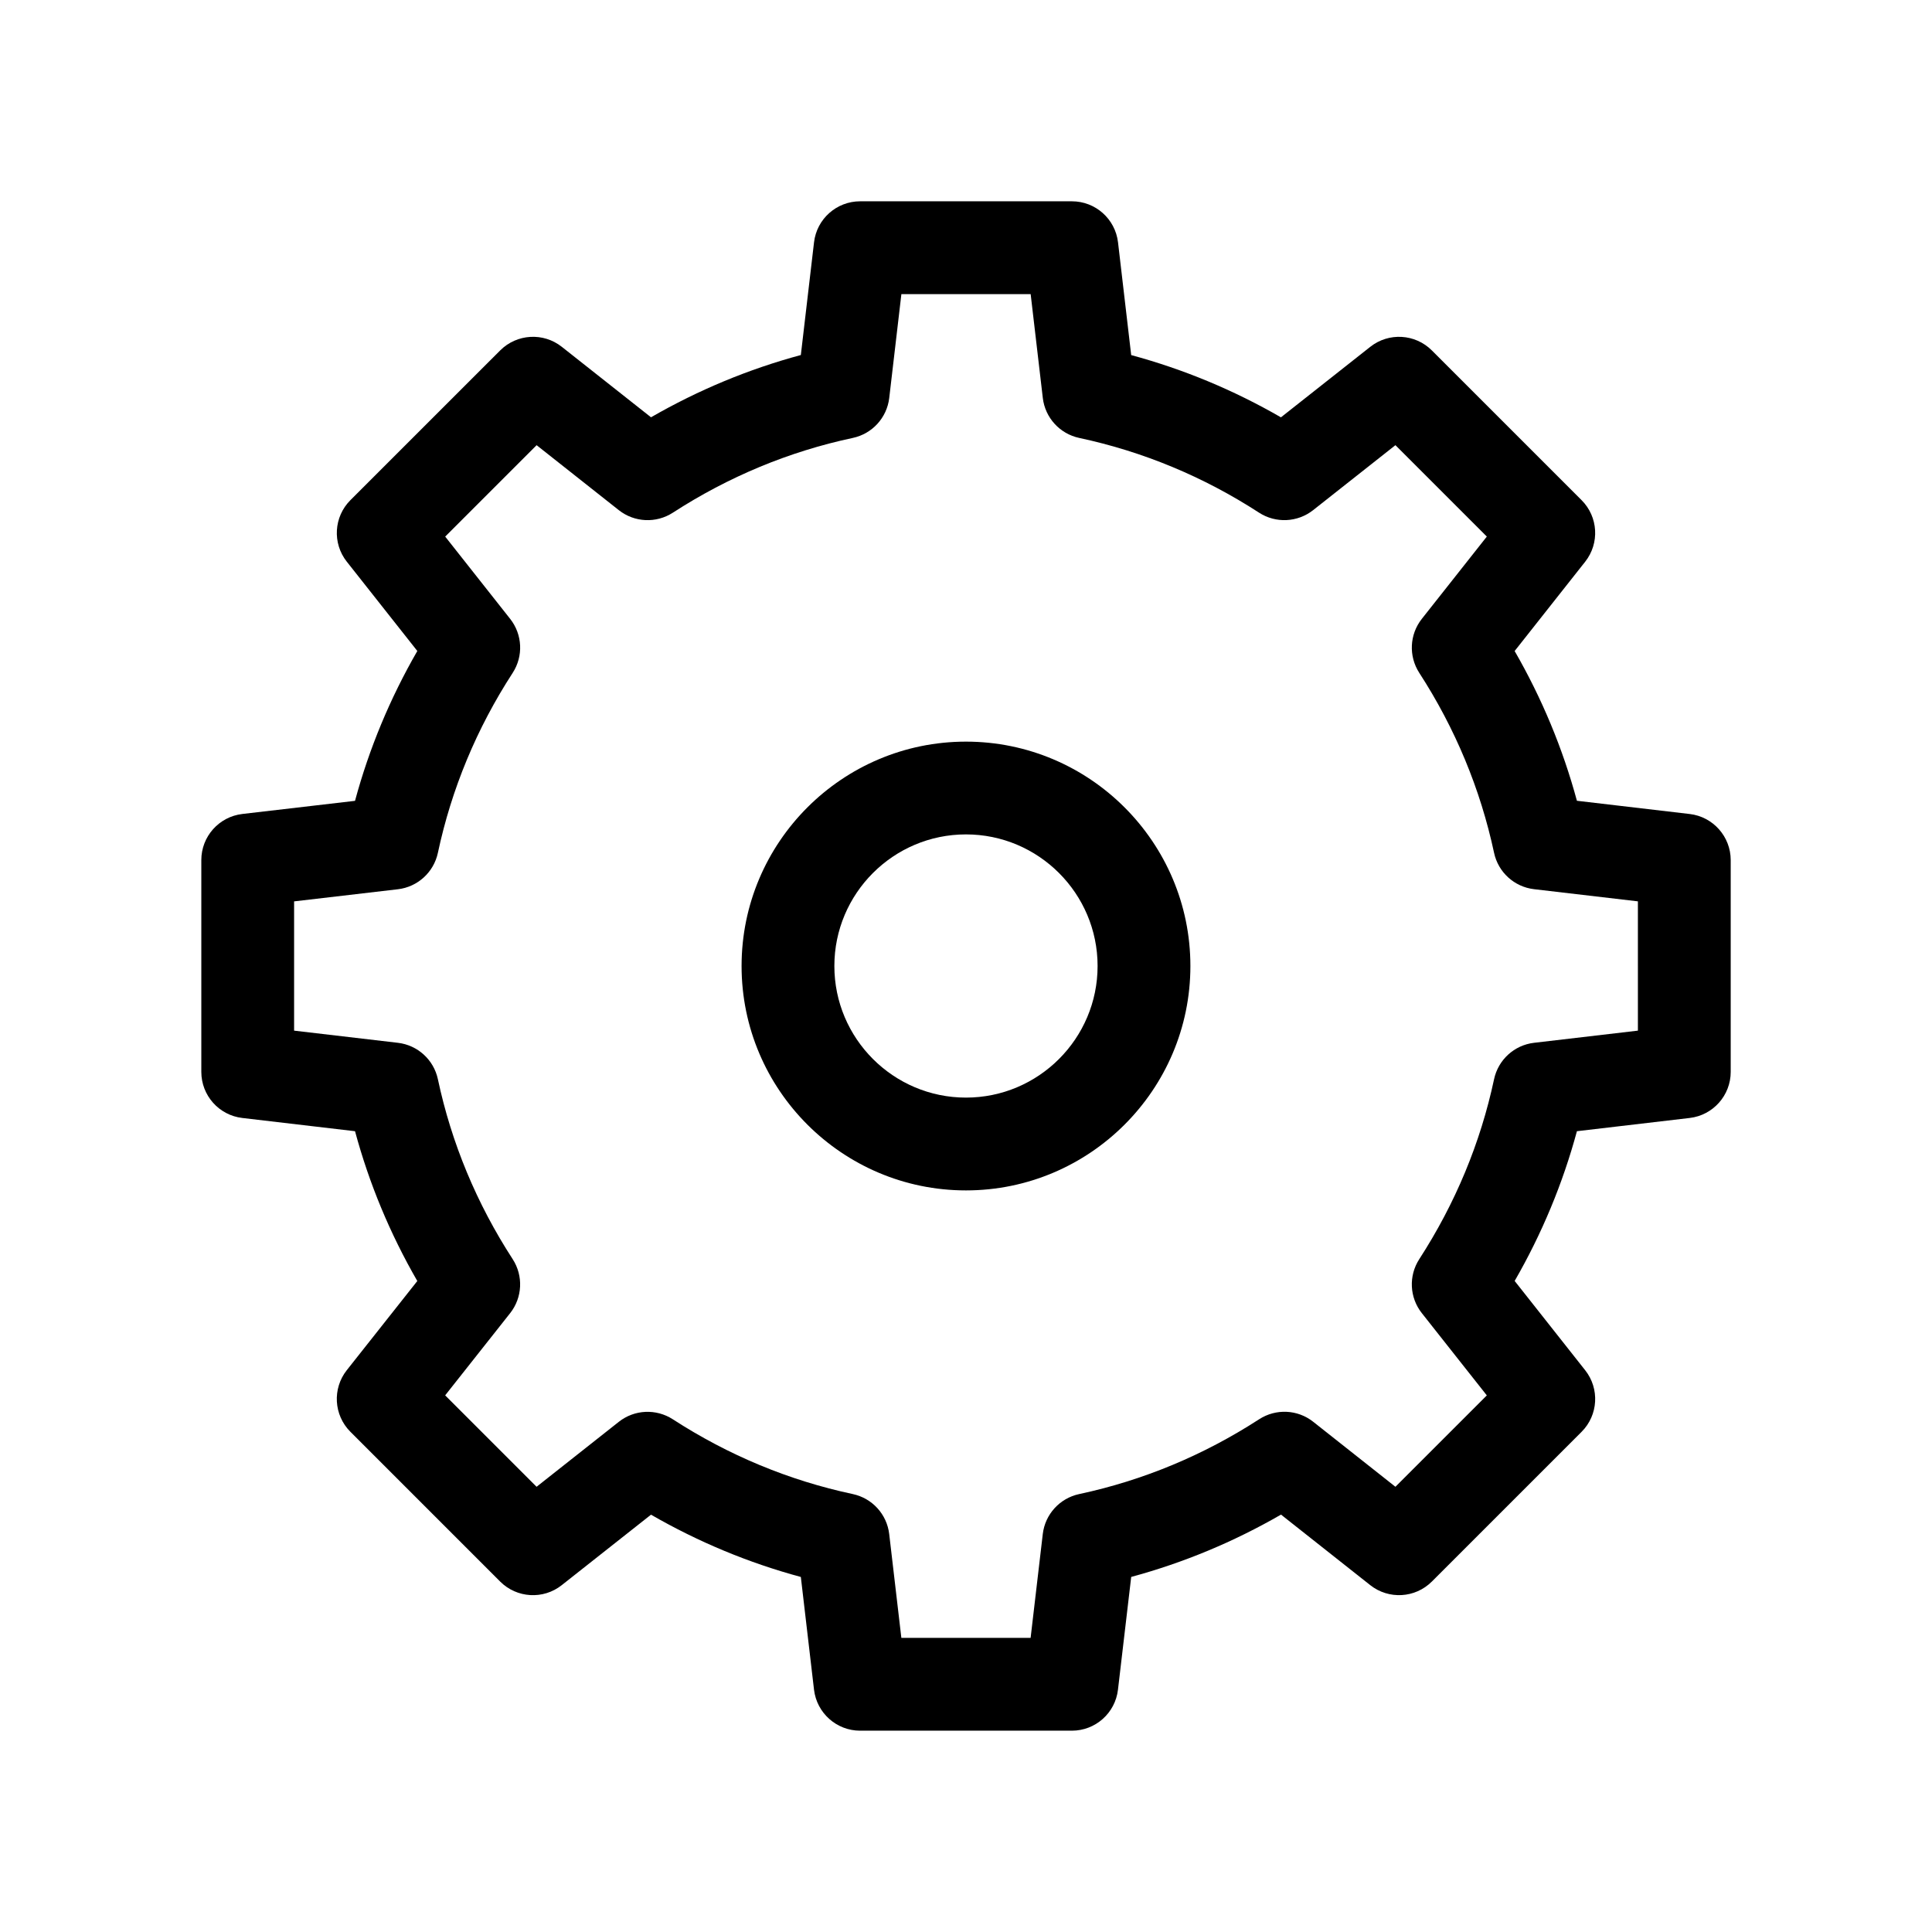
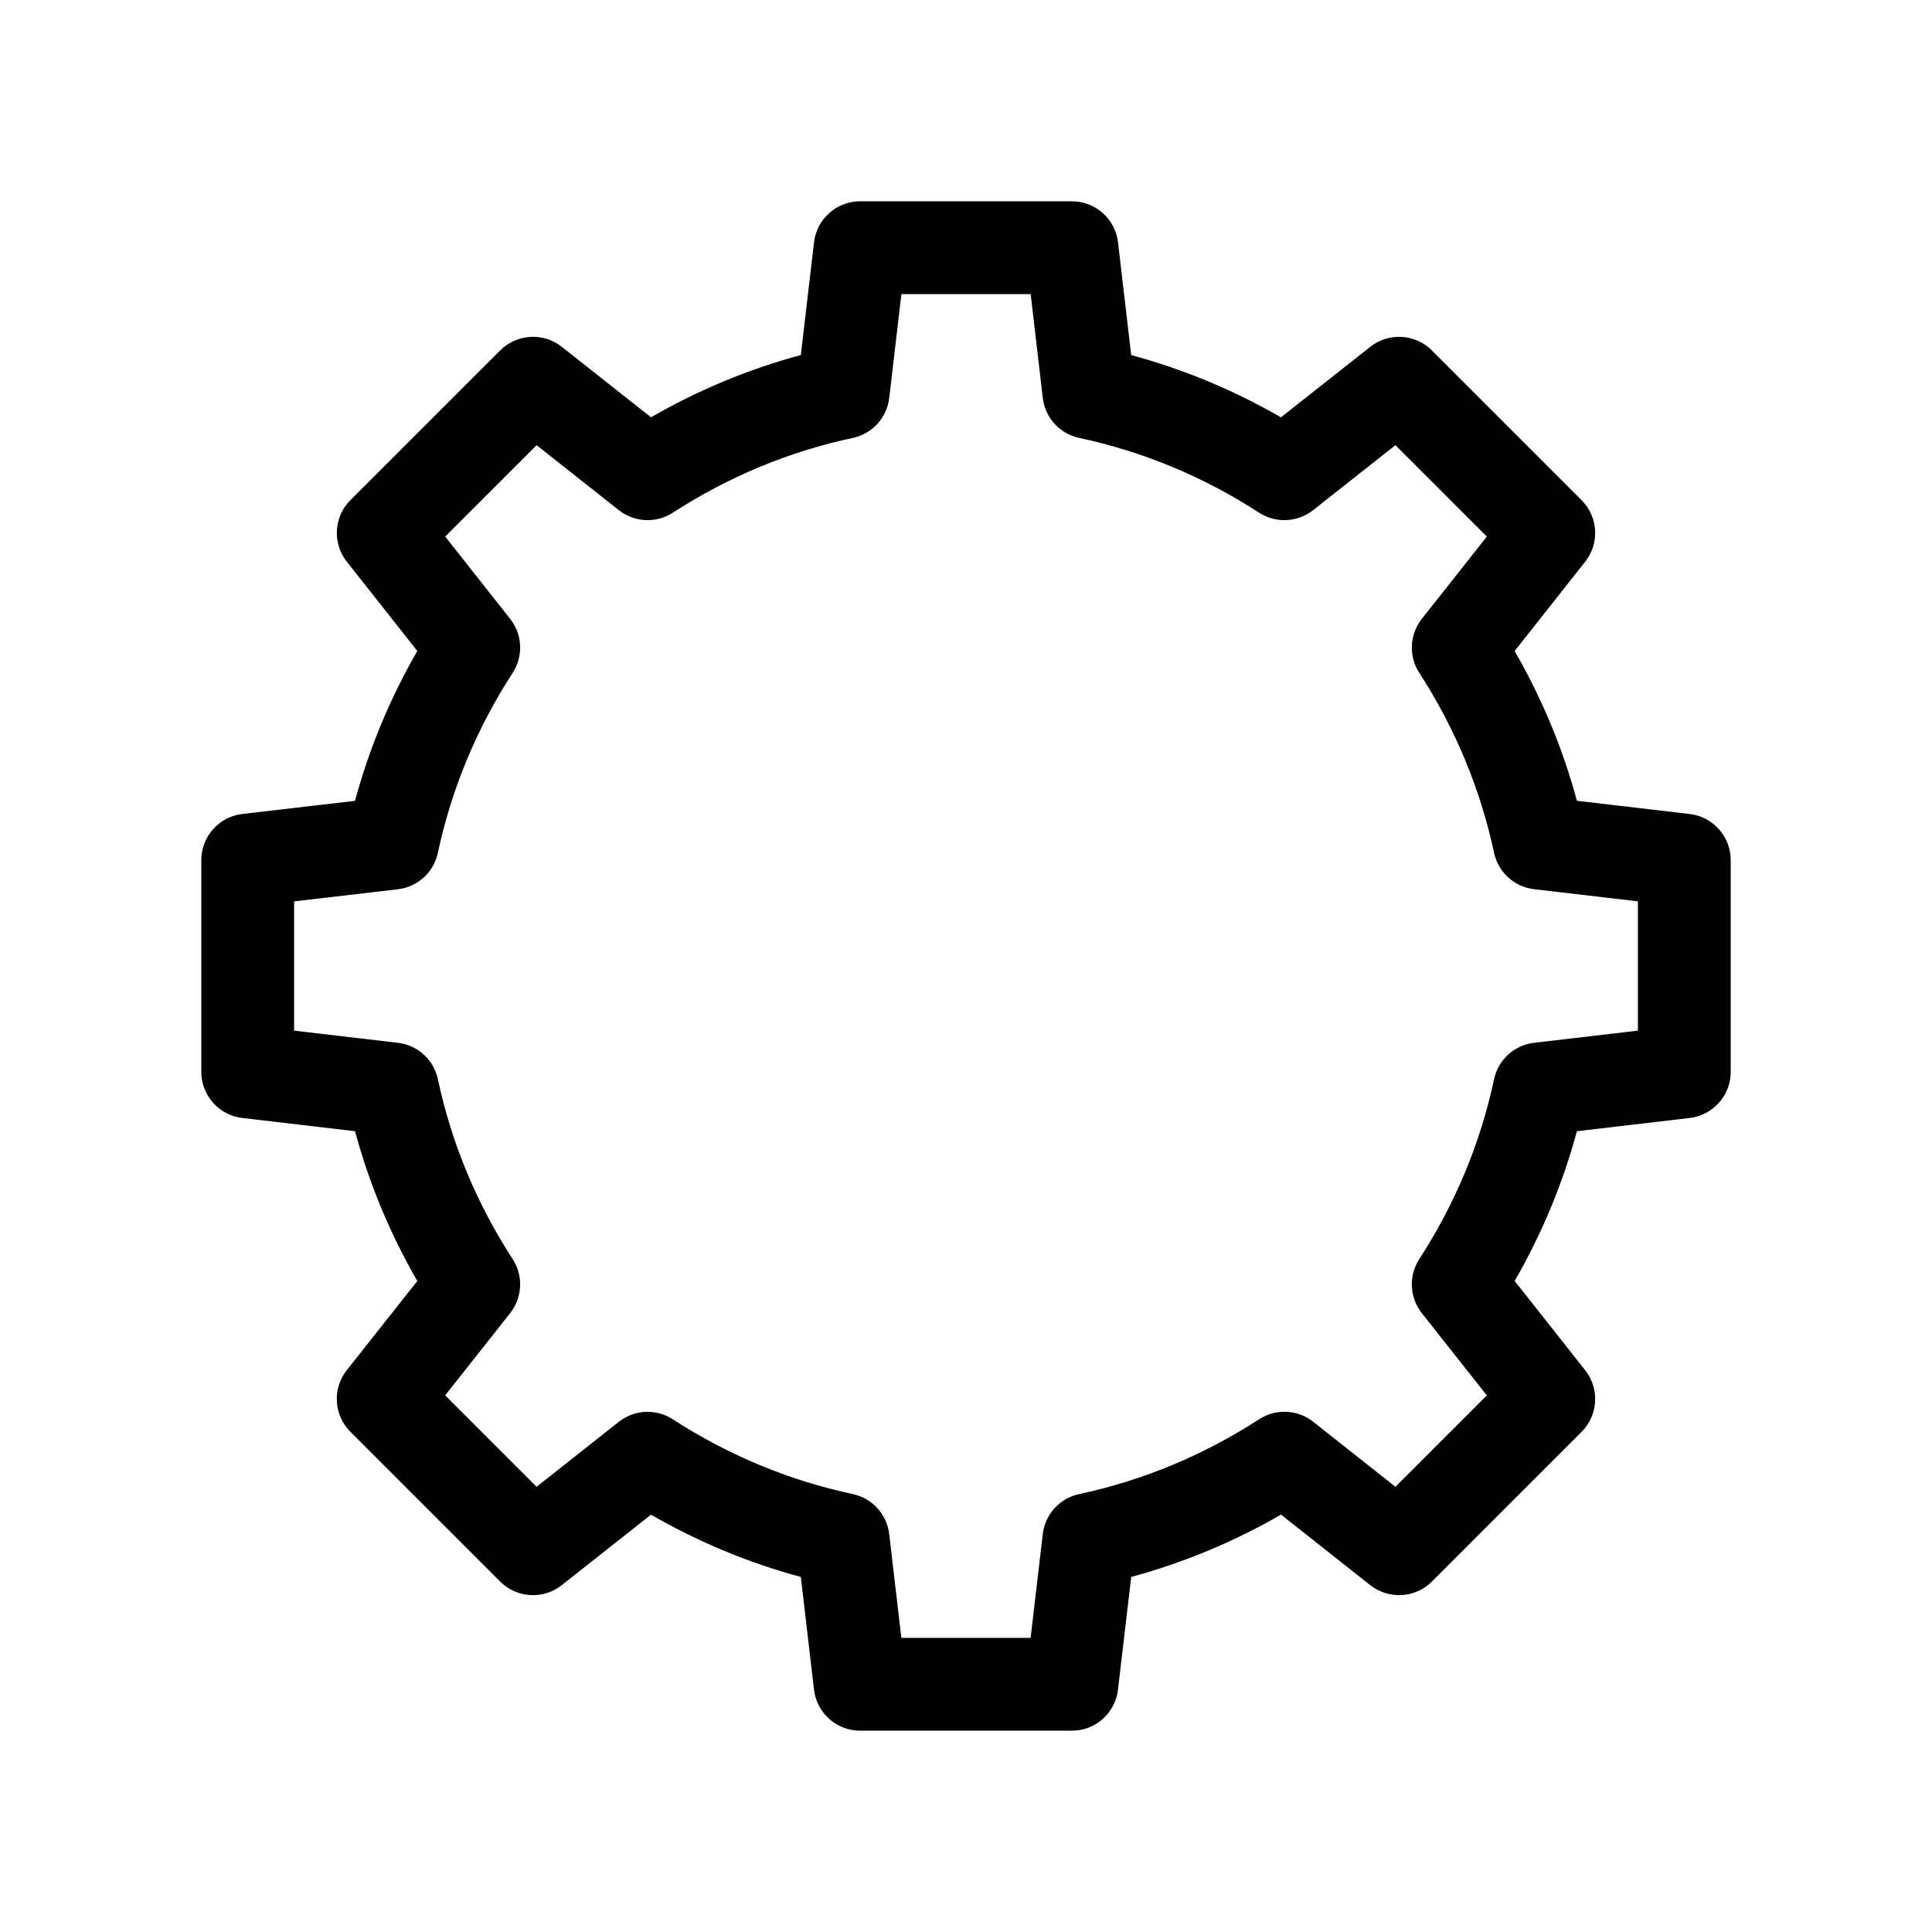
<svg xmlns="http://www.w3.org/2000/svg" fill="#000000" width="800px" height="800px" version="1.1" viewBox="144 144 512 512">
  <g>
-     <path d="m399.99 340.54c-32.789 0-59.465 26.676-59.465 59.465s26.676 59.465 59.465 59.465c32.793 0 59.477-26.676 59.477-59.465s-26.68-59.465-59.477-59.465zm0 94.336c-19.227 0-34.875-15.648-34.875-34.875 0-19.227 15.648-34.875 34.875-34.875 19.234 0 34.883 15.648 34.883 34.875 0 19.227-15.648 34.875-34.883 34.875z" />
    <path d="m591.79 359.72-29.891-3.508c-3.75-13.852-9.27-27.137-16.504-39.684l18.695-23.668c3.863-4.891 3.457-11.906-0.953-16.312l-39.684-39.684c-4.41-4.41-11.422-4.82-16.312-0.957l-23.68 18.691c-12.523-7.231-25.82-12.75-39.684-16.496l-3.492-29.887c-0.73-6.195-5.981-10.867-12.211-10.867h-56.137c-6.238 0-11.488 4.672-12.211 10.863l-3.496 29.875c-13.852 3.734-27.148 9.266-39.707 16.5l-23.645-18.68c-4.898-3.871-11.906-3.449-16.32 0.953l-39.695 39.684c-4.41 4.41-4.82 11.422-0.957 16.312l18.688 23.664c-7.234 12.543-12.762 25.84-16.512 39.711l-29.859 3.481c-6.203 0.73-10.871 5.981-10.871 12.211v56.141c0 6.238 4.664 11.488 10.863 12.211l29.871 3.508c3.738 13.855 9.266 27.148 16.504 39.699l-18.688 23.629c-3.863 4.898-3.457 11.91 0.953 16.324l39.695 39.699c4.402 4.402 11.418 4.828 16.312 0.953l23.66-18.68c12.555 7.234 25.855 12.766 39.707 16.504l3.492 29.867c0.73 6.195 5.981 10.871 12.211 10.871h56.129c6.238 0 11.488-4.664 12.211-10.863l3.508-29.883c13.855-3.75 27.148-9.273 39.699-16.516l23.652 18.695c4.891 3.863 11.906 3.465 16.324-0.953l39.684-39.684c4.41-4.41 4.816-11.422 0.953-16.312l-18.691-23.668c7.234-12.559 12.762-25.855 16.5-39.684l29.891-3.508c6.195-0.73 10.863-5.981 10.863-12.211v-56.125c-0.004-6.238-4.676-11.488-10.867-12.219zm-13.73 57.41-27.527 3.223c-5.234 0.613-9.492 4.5-10.59 9.652-3.602 16.883-10.27 32.926-19.82 47.68-2.867 4.43-2.594 10.172 0.672 14.305l17.227 21.805-24.223 24.215-21.789-17.227c-4.137-3.273-9.883-3.531-14.312-0.672-14.738 9.547-30.789 16.219-47.707 19.836-5.148 1.098-9.027 5.356-9.645 10.59l-3.223 27.52h-34.254l-3.219-27.512c-0.613-5.246-4.5-9.5-9.652-10.602-16.906-3.602-32.949-10.27-47.699-19.82-4.414-2.852-10.16-2.602-14.305 0.672l-21.793 17.215-24.227-24.227 17.219-21.781c3.269-4.137 3.535-9.895 0.672-14.316-9.547-14.723-16.223-30.77-19.82-47.68-1.098-5.152-5.359-9.039-10.594-9.652l-27.512-3.223v-34.258l27.504-3.211c5.238-0.613 9.5-4.5 10.602-9.652 3.606-16.93 10.277-32.98 19.82-47.691 2.871-4.418 2.602-10.172-0.664-14.312l-17.219-21.805 24.227-24.223 21.789 17.219c4.137 3.266 9.891 3.531 14.309 0.672 14.746-9.547 30.793-16.219 47.699-19.816 5.152-1.098 9.039-5.359 9.652-10.594l3.219-27.52h34.258l3.219 27.523c0.613 5.234 4.5 9.496 9.652 10.594 16.938 3.617 32.969 10.277 47.664 19.809 4.41 2.856 10.172 2.594 14.312-0.664l21.82-17.227 24.223 24.223-17.227 21.805c-3.266 4.133-3.535 9.879-0.68 14.305 9.543 14.738 16.207 30.789 19.824 47.691 1.098 5.148 5.356 9.027 10.59 9.645l27.527 3.223z" />
  </g>
</svg>